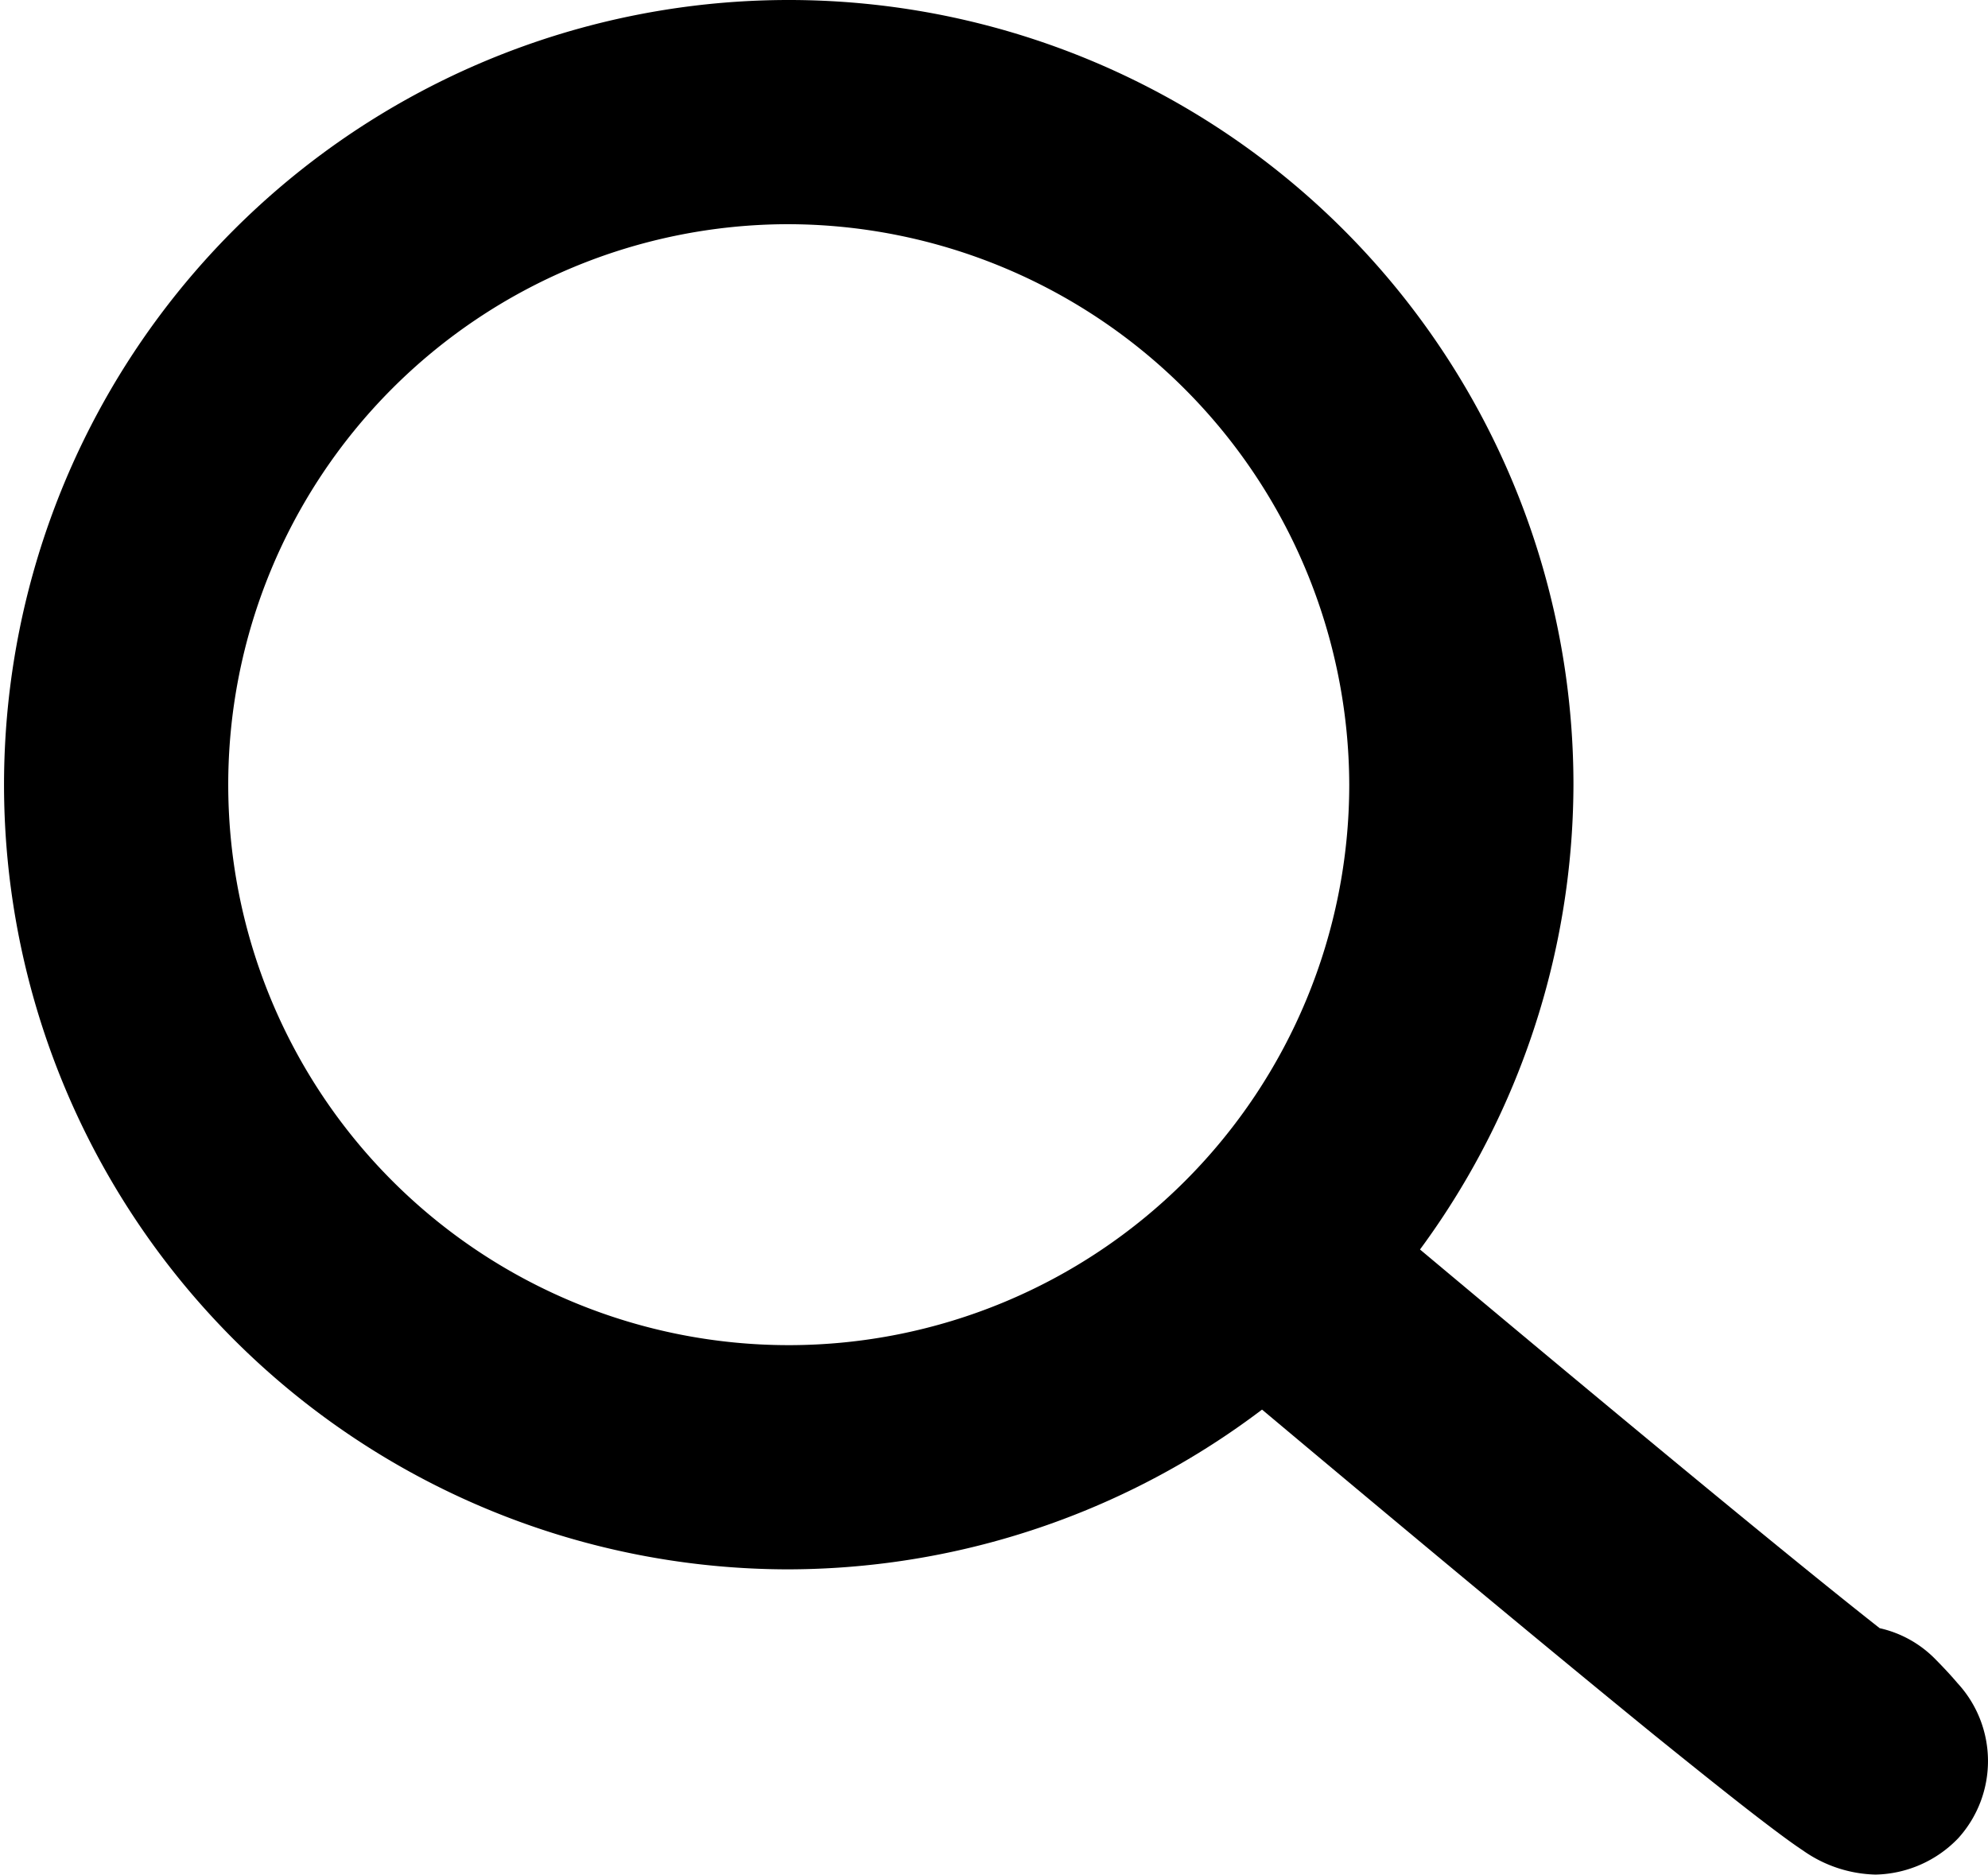
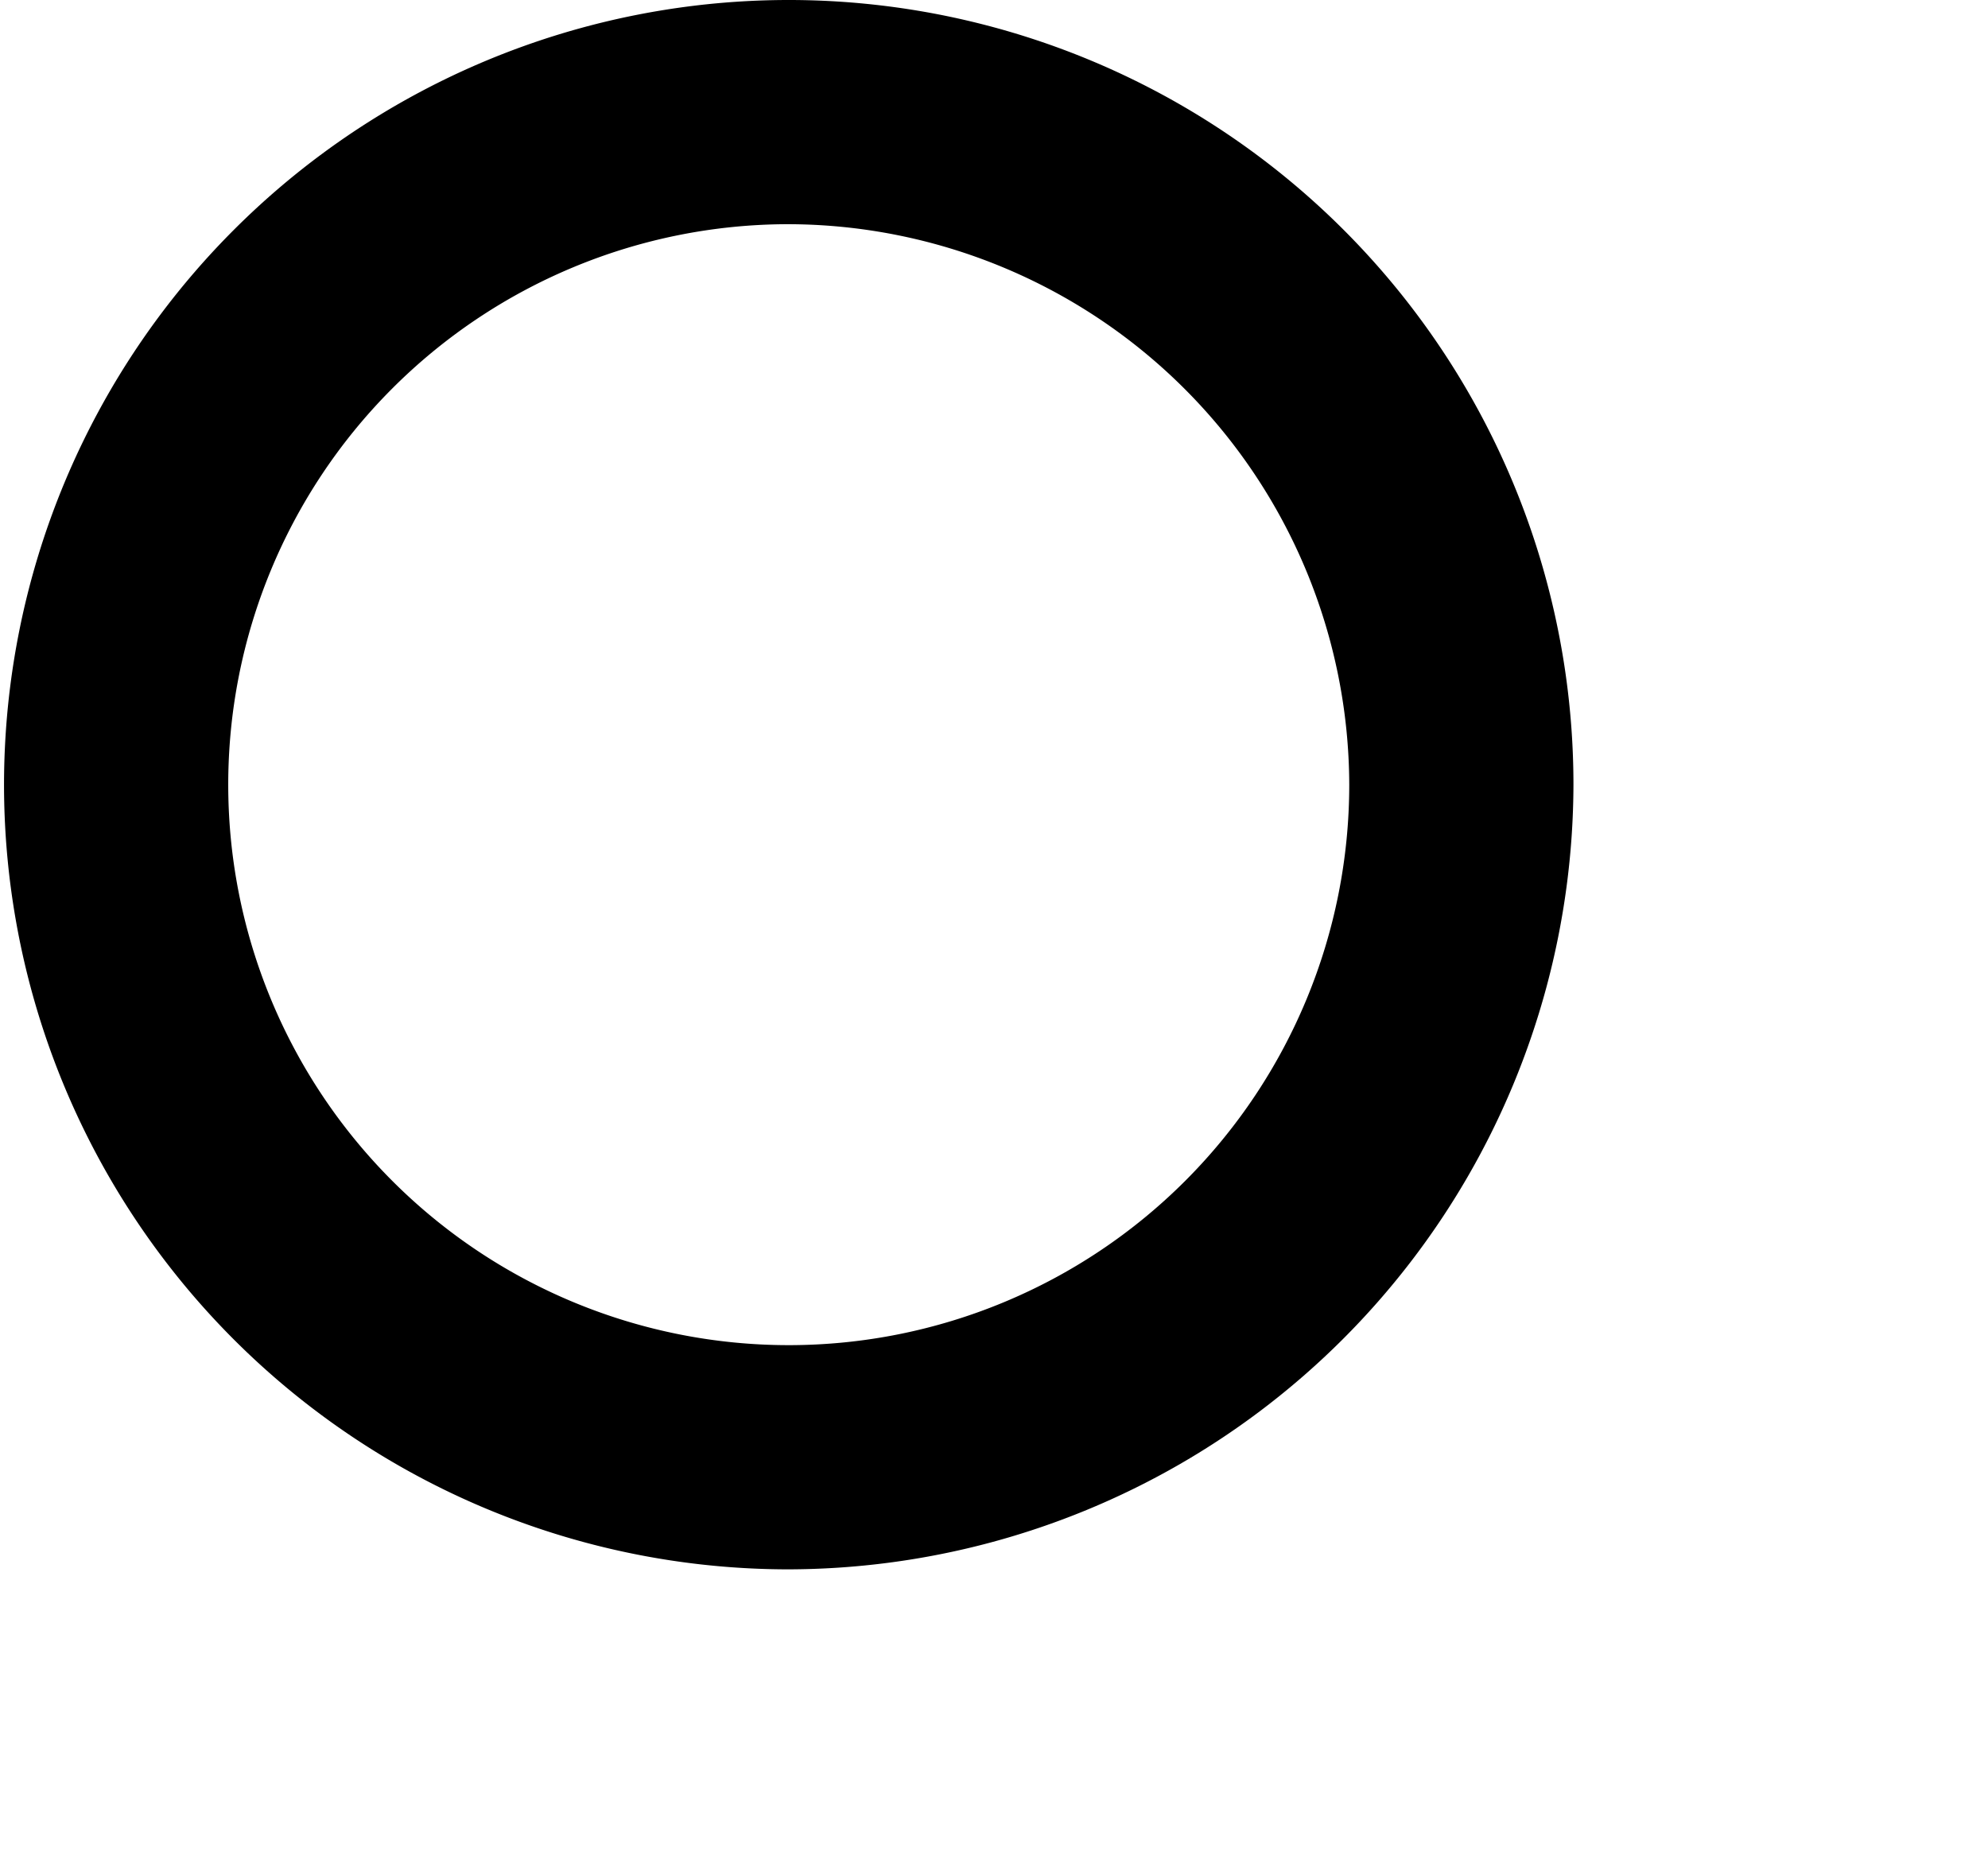
<svg xmlns="http://www.w3.org/2000/svg" width="17.734" height="16.724" viewBox="0 0 17.734 16.724">
  <g id="Grupo_5495" data-name="Grupo 5495" transform="translate(-49.071 -154)">
    <g id="Grupo_5053" data-name="Grupo 5053" transform="translate(50.071 155)">
      <path id="Trazado_17" data-name="Trazado 17" d="M6.018,13a7,7,0,1,1,7.018-7A7.017,7.017,0,0,1,6.018,13Zm0-12a5,5,0,1,0,5.018,5A5.015,5.015,0,0,0,6.018,1Z" />
    </g>
    <g id="Grupo_5054" data-name="Grupo 5054" transform="translate(60.102 164.698)">
-       <path id="Trazado_18" data-name="Trazado 18" d="M5.7,6.025a1.167,1.167,0,0,1-.649-.216c-.079-.052-.176-.123-.308-.223-.234-.177-.564-.44-1.01-.8C2.868,4.082,1.564,3-.141,1.568A1,1,0,0,1,1.144.036c2.777,2.33,4.029,3.348,4.593,3.791A1,1,0,0,1,6.23,4.1c.088.089.151.158.2.216A1.025,1.025,0,0,1,6.438,5.7,1.051,1.051,0,0,1,5.7,6.025Z" />
-     </g>
+       </g>
  </g>
</svg>